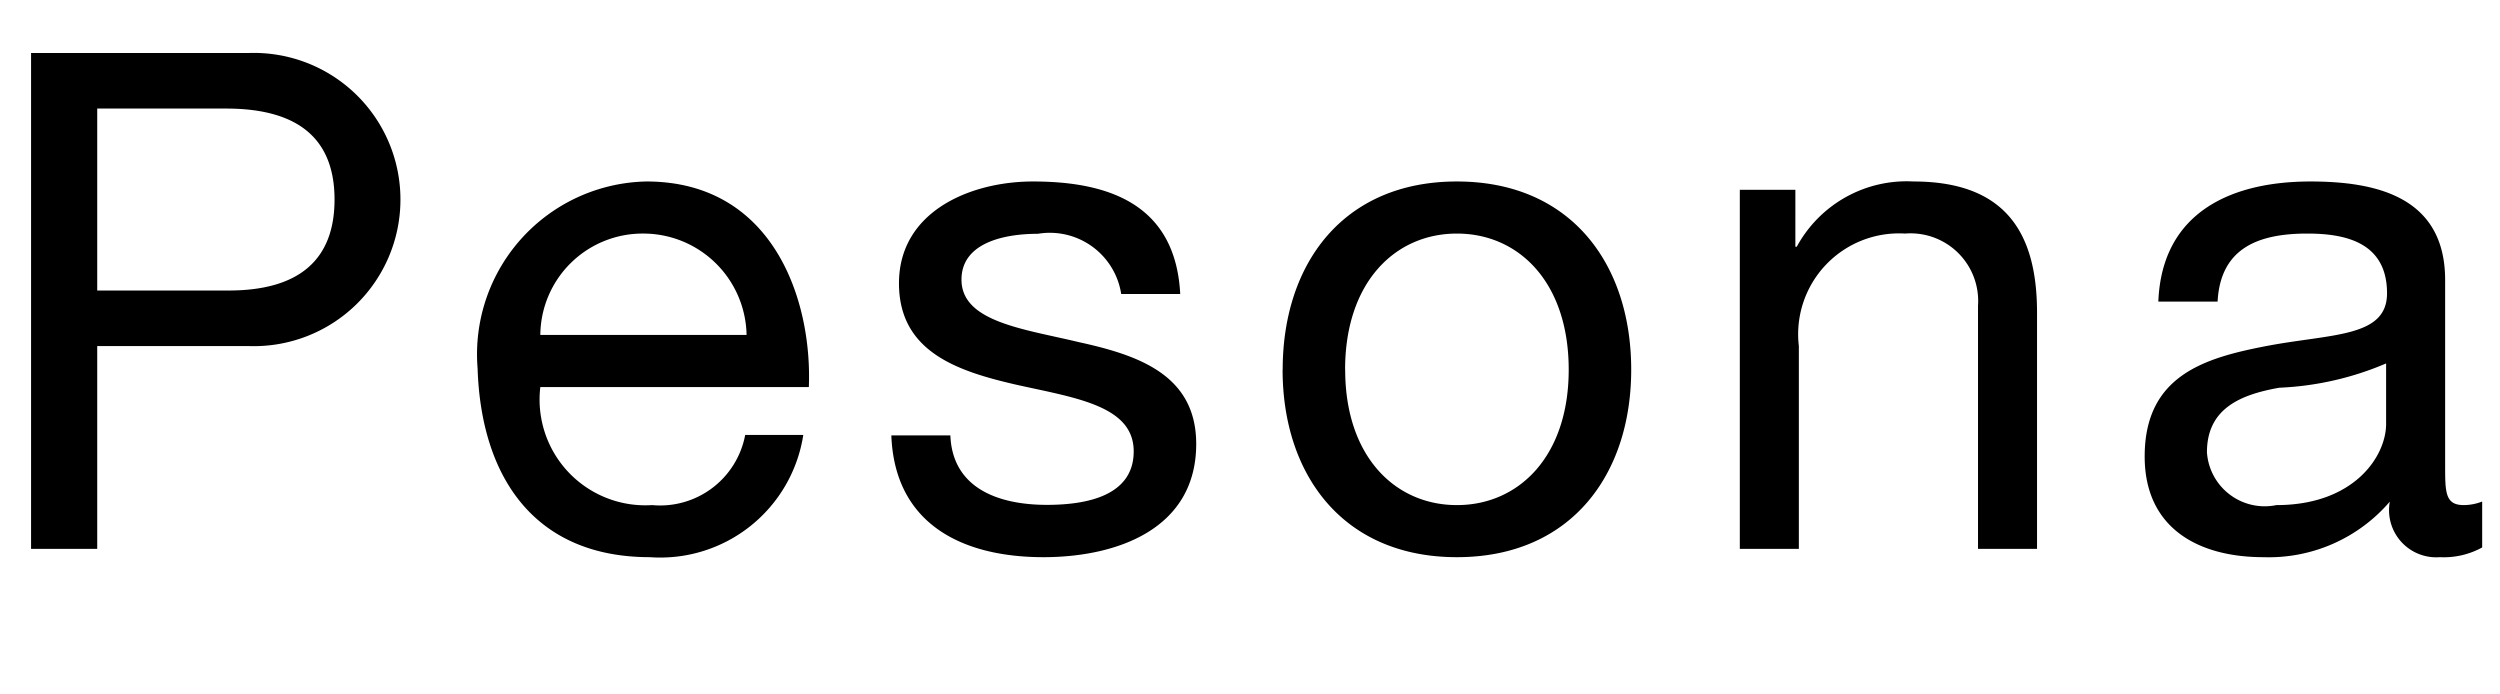
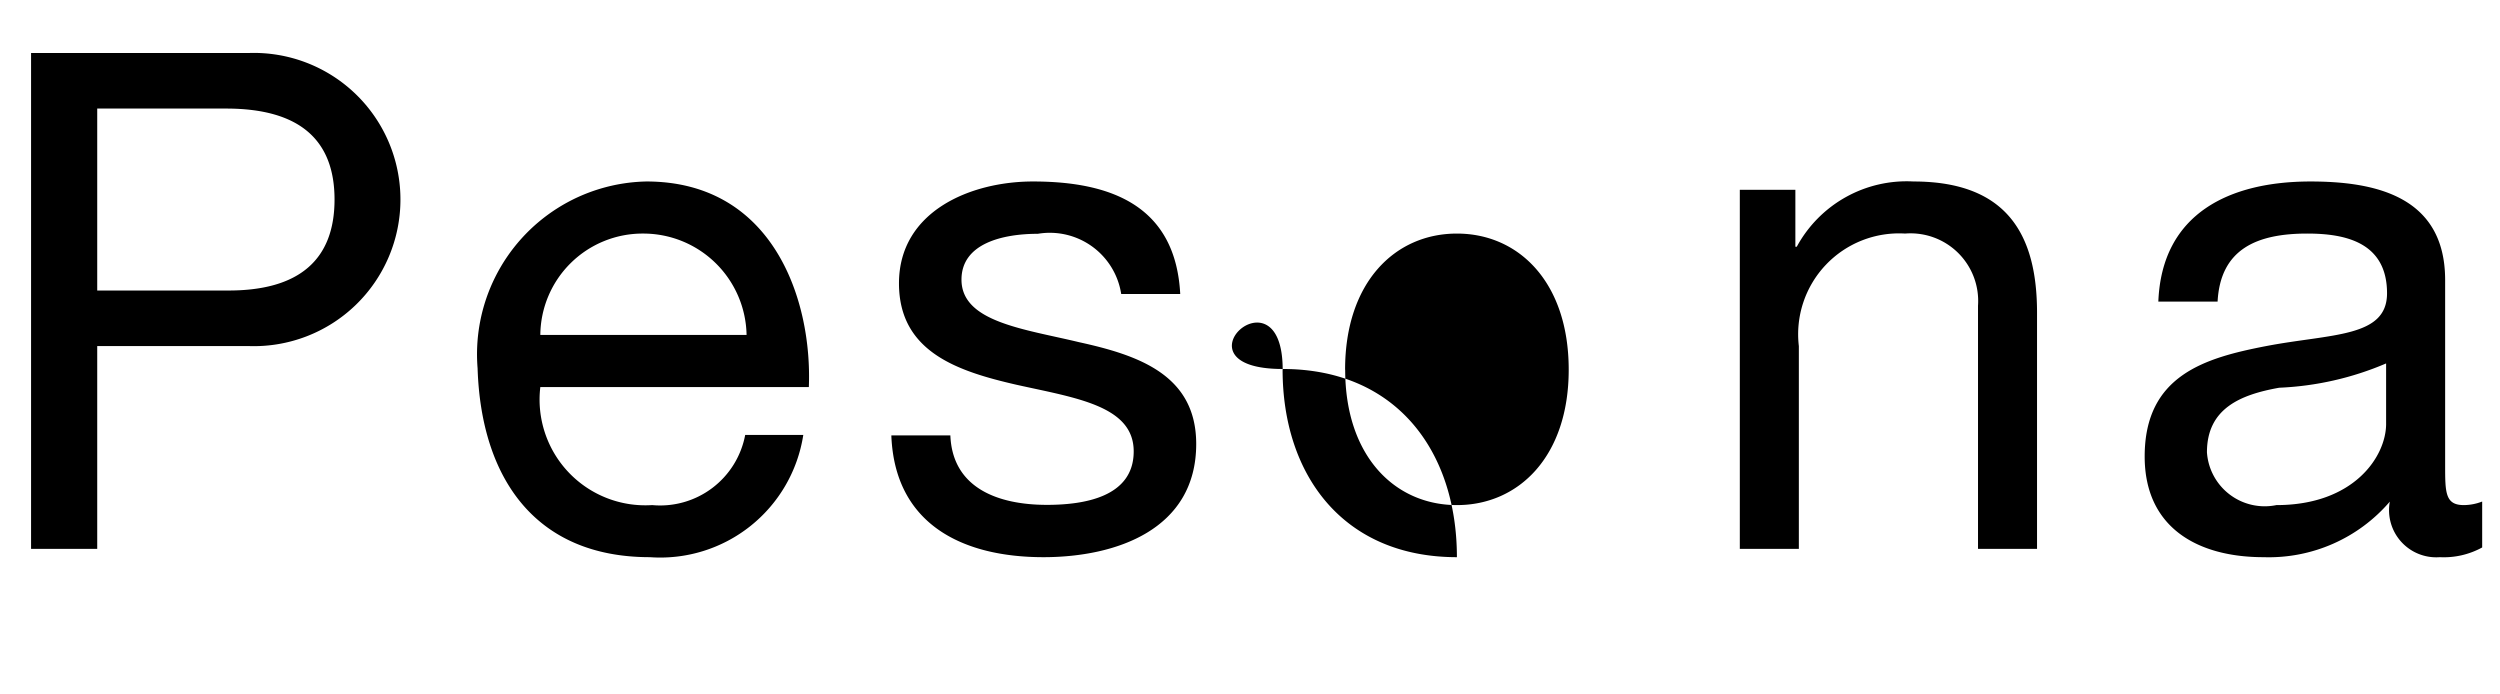
<svg xmlns="http://www.w3.org/2000/svg" width="54" height="15" viewBox="0 0 54 15">
  <defs>
    <style>
      .cls-2 {
        fill-rule: evenodd;
      }
    </style>
  </defs>
-   <path class="cls-2" d="M19.671,61.855H21.1v-4.38h3.27a3.167,3.167,0,1,0,0-6.33H19.671V61.855Zm1.425-9.51h2.79c1.6,0,2.34.69,2.34,1.965s-0.735,1.98-2.34,1.965H21.1v-3.93Zm14,7.05a1.869,1.869,0,0,1-2.01,1.515,2.284,2.284,0,0,1-2.415-2.55h5.8c0.075-1.875-.765-4.44-3.51-4.44a3.733,3.733,0,0,0-3.645,4.035c0.075,2.37,1.245,4.08,3.72,4.08a3.126,3.126,0,0,0,3.315-2.64H35.1Zm-4.425-2.16a2.209,2.209,0,0,1,2.22-2.19,2.231,2.231,0,0,1,2.235,2.19H30.672Zm7.582,2.175c0.075,1.92,1.545,2.625,3.285,2.625,1.575,0,3.3-.6,3.3-2.445,0-1.5-1.26-1.92-2.535-2.2-1.185-.285-2.535-0.435-2.535-1.35,0-.78.885-0.99,1.65-0.99a1.56,1.56,0,0,1,1.8,1.3h1.275c-0.1-1.89-1.47-2.43-3.18-2.43-1.35,0-2.895.645-2.895,2.2,0,1.485,1.275,1.9,2.535,2.19,1.275,0.285,2.535.45,2.535,1.44s-1.08,1.155-1.875,1.155c-1.05,0-2.04-.36-2.085-1.5H38.255Zm8.451-1.425c0,2.265,1.3,4.05,3.765,4.05s3.765-1.785,3.765-4.05c0-2.28-1.3-4.065-3.765-4.065S46.706,55.705,46.706,57.985Zm1.35,0c0-1.89,1.08-2.94,2.415-2.94s2.415,1.05,2.415,2.94c0,1.875-1.08,2.925-2.415,2.925S48.056,59.86,48.056,57.985Zm8.526,3.87h1.275v-4.38a2.179,2.179,0,0,1,2.295-2.43,1.461,1.461,0,0,1,1.575,1.56v5.25H63v-5.1c0-1.665-.63-2.835-2.67-2.835a2.7,2.7,0,0,0-2.52,1.41h-0.03V54.1h-1.2v7.755Zm13.96-2.7c0,0.7-.69,1.755-2.37,1.755a1.25,1.25,0,0,1-1.5-1.14c0-.945.72-1.245,1.56-1.395a6.567,6.567,0,0,0,2.31-.525v1.3Zm2.07,1.68a1.1,1.1,0,0,1-.39.075c-0.405,0-.405-0.27-0.405-0.87V56.05c0-1.815-1.515-2.13-2.91-2.13-1.725,0-3.21.675-3.285,2.595H66.9c0.06-1.14.855-1.47,1.935-1.47,0.81,0,1.725.18,1.725,1.29,0,0.96-1.2.87-2.61,1.14-1.32.255-2.625,0.63-2.625,2.385,0,1.545,1.155,2.175,2.565,2.175a3.441,3.441,0,0,0,2.73-1.2,1.019,1.019,0,0,0,1.08,1.2,1.72,1.72,0,0,0,.915-0.21v-0.99Z" transform="translate(-19 -50)" />
+   <path class="cls-2" d="M19.671,61.855H21.1v-4.38h3.27a3.167,3.167,0,1,0,0-6.33H19.671V61.855Zm1.425-9.51h2.79c1.6,0,2.34.69,2.34,1.965s-0.735,1.98-2.34,1.965H21.1v-3.93Zm14,7.05a1.869,1.869,0,0,1-2.01,1.515,2.284,2.284,0,0,1-2.415-2.55h5.8c0.075-1.875-.765-4.44-3.51-4.44a3.733,3.733,0,0,0-3.645,4.035c0.075,2.37,1.245,4.08,3.72,4.08a3.126,3.126,0,0,0,3.315-2.64H35.1Zm-4.425-2.16a2.209,2.209,0,0,1,2.22-2.19,2.231,2.231,0,0,1,2.235,2.19H30.672Zm7.582,2.175c0.075,1.92,1.545,2.625,3.285,2.625,1.575,0,3.3-.6,3.3-2.445,0-1.5-1.26-1.92-2.535-2.2-1.185-.285-2.535-0.435-2.535-1.35,0-.78.885-0.99,1.65-0.99a1.56,1.56,0,0,1,1.8,1.3h1.275c-0.1-1.89-1.47-2.43-3.18-2.43-1.35,0-2.895.645-2.895,2.2,0,1.485,1.275,1.9,2.535,2.19,1.275,0.285,2.535.45,2.535,1.44s-1.08,1.155-1.875,1.155c-1.05,0-2.04-.36-2.085-1.5H38.255Zm8.451-1.425c0,2.265,1.3,4.05,3.765,4.05c0-2.28-1.3-4.065-3.765-4.065S46.706,55.705,46.706,57.985Zm1.35,0c0-1.89,1.08-2.94,2.415-2.94s2.415,1.05,2.415,2.94c0,1.875-1.08,2.925-2.415,2.925S48.056,59.86,48.056,57.985Zm8.526,3.87h1.275v-4.38a2.179,2.179,0,0,1,2.295-2.43,1.461,1.461,0,0,1,1.575,1.56v5.25H63v-5.1c0-1.665-.63-2.835-2.67-2.835a2.7,2.7,0,0,0-2.52,1.41h-0.03V54.1h-1.2v7.755Zm13.96-2.7c0,0.7-.69,1.755-2.37,1.755a1.25,1.25,0,0,1-1.5-1.14c0-.945.72-1.245,1.56-1.395a6.567,6.567,0,0,0,2.31-.525v1.3Zm2.07,1.68a1.1,1.1,0,0,1-.39.075c-0.405,0-.405-0.27-0.405-0.87V56.05c0-1.815-1.515-2.13-2.91-2.13-1.725,0-3.21.675-3.285,2.595H66.9c0.06-1.14.855-1.47,1.935-1.47,0.81,0,1.725.18,1.725,1.29,0,0.96-1.2.87-2.61,1.14-1.32.255-2.625,0.63-2.625,2.385,0,1.545,1.155,2.175,2.565,2.175a3.441,3.441,0,0,0,2.73-1.2,1.019,1.019,0,0,0,1.08,1.2,1.72,1.72,0,0,0,.915-0.21v-0.99Z" transform="translate(-19 -50)" />
</svg>